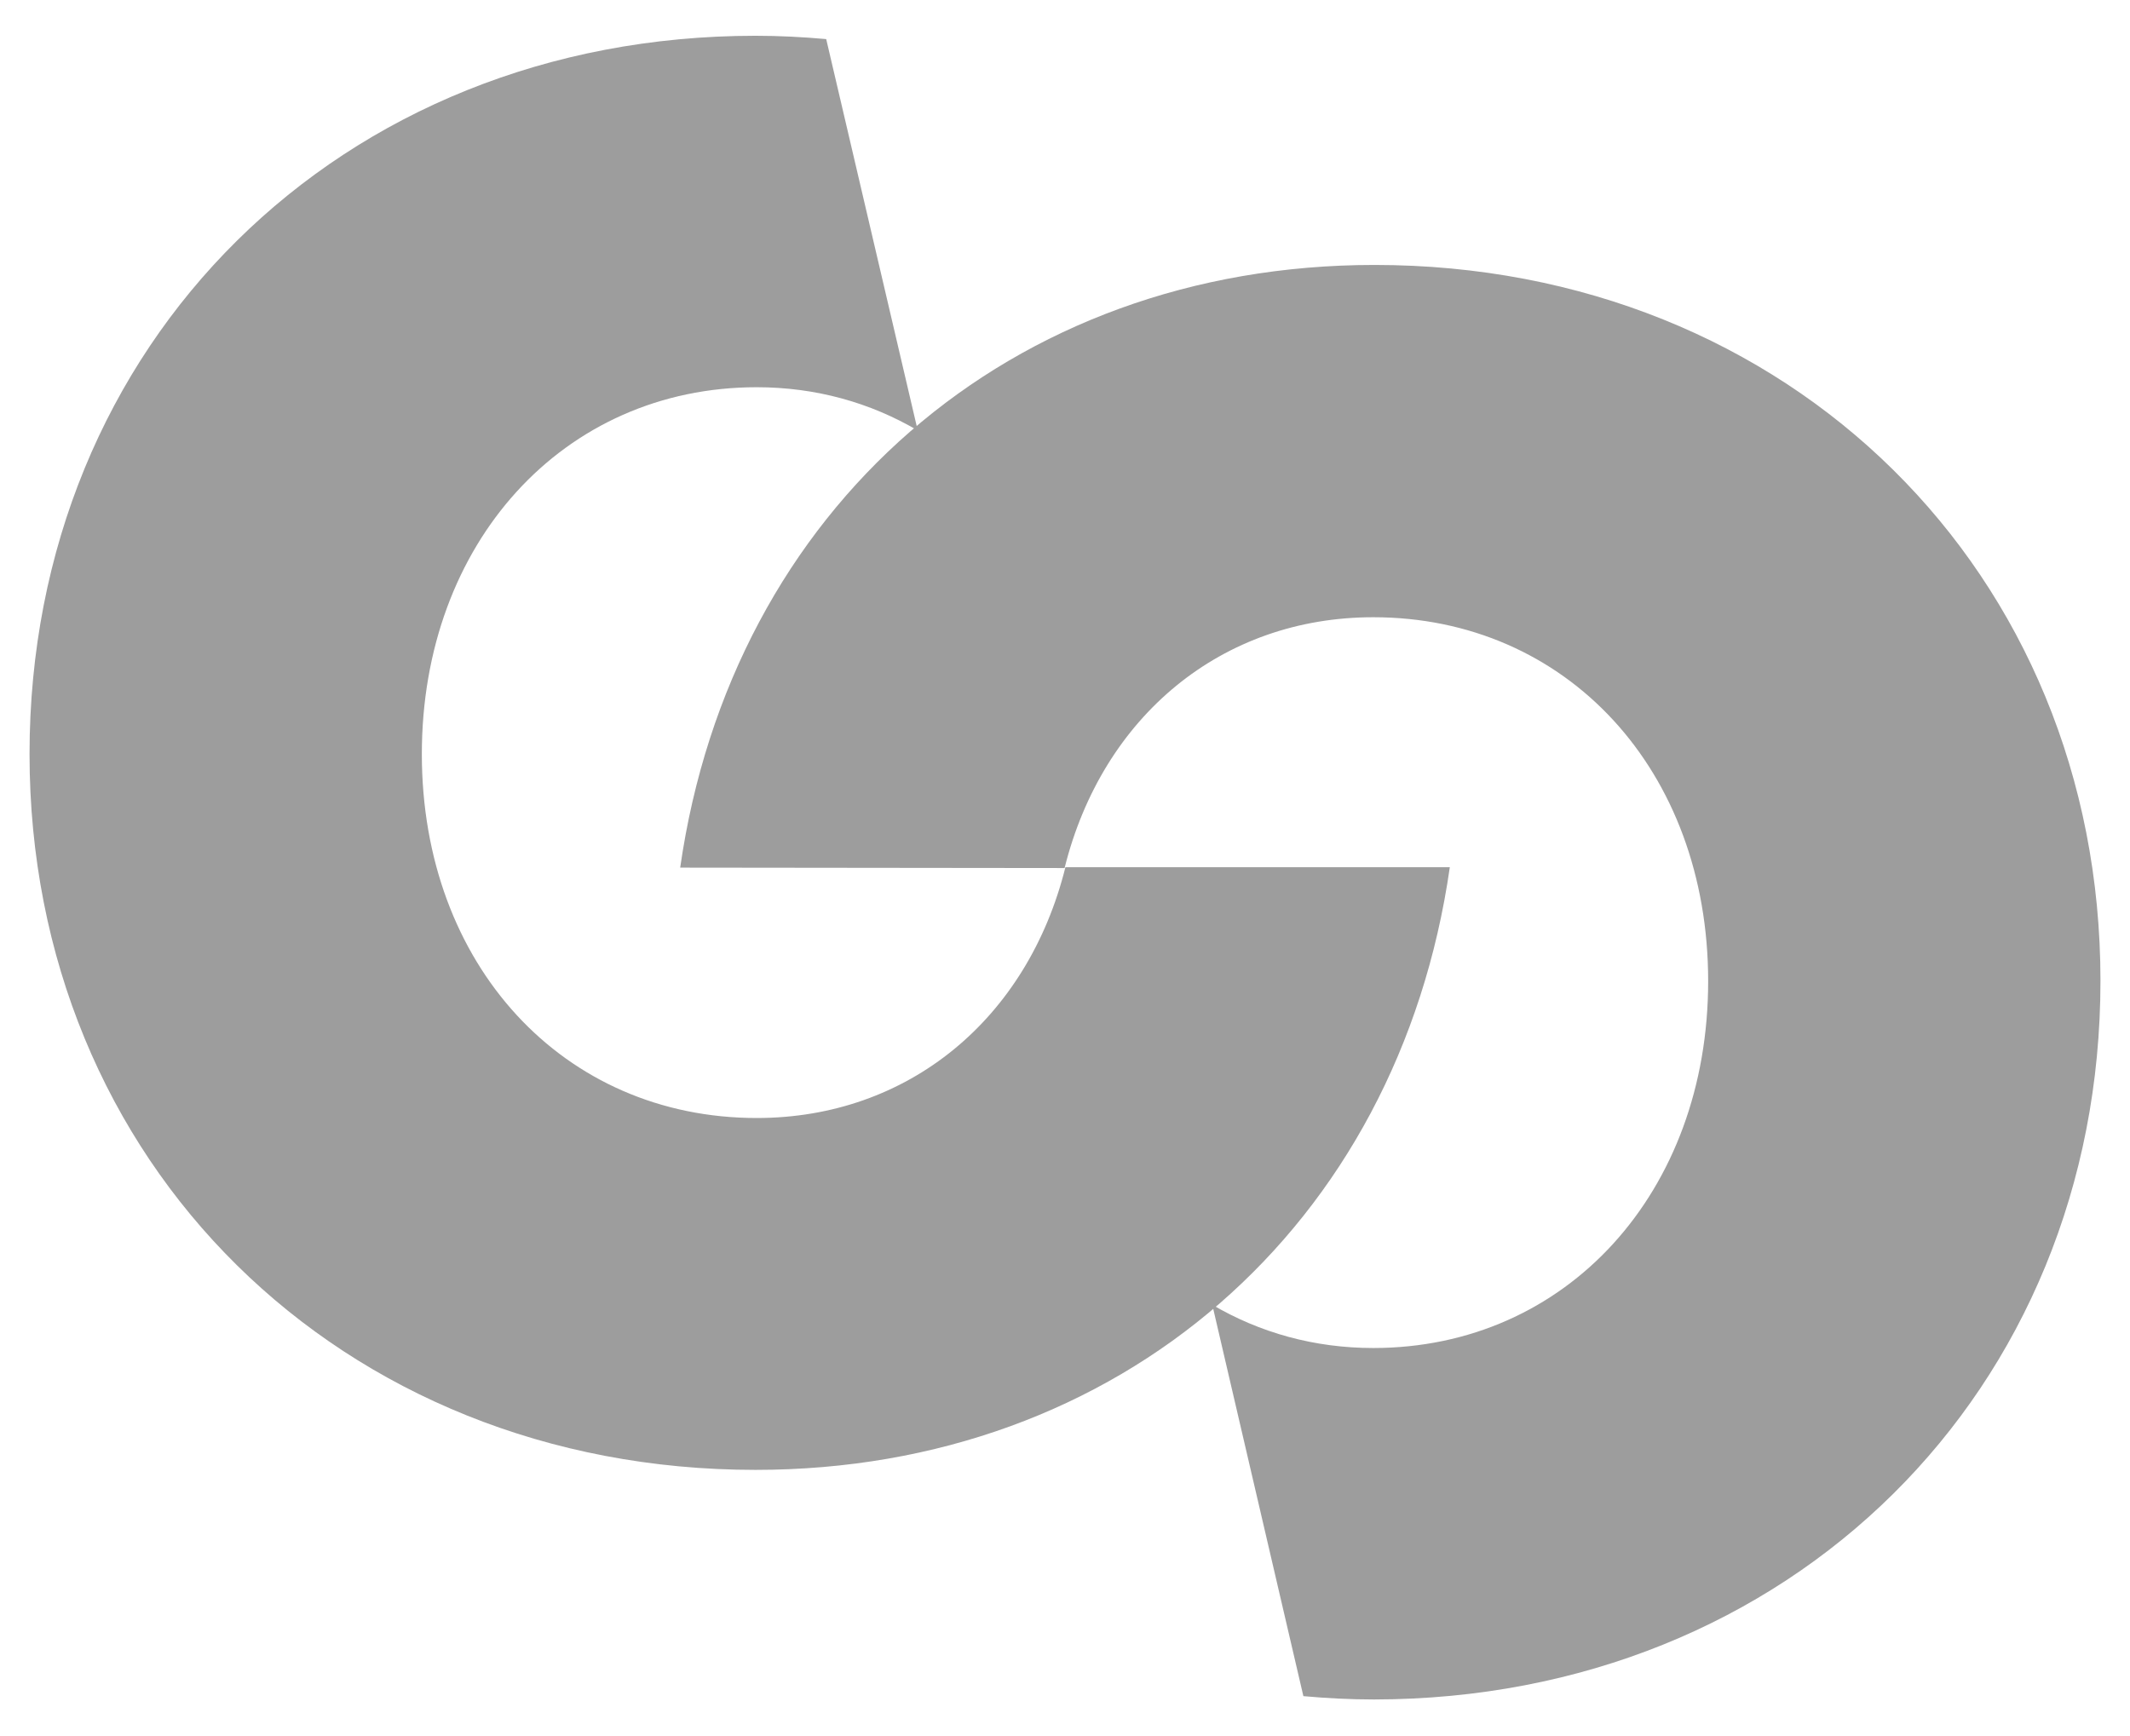
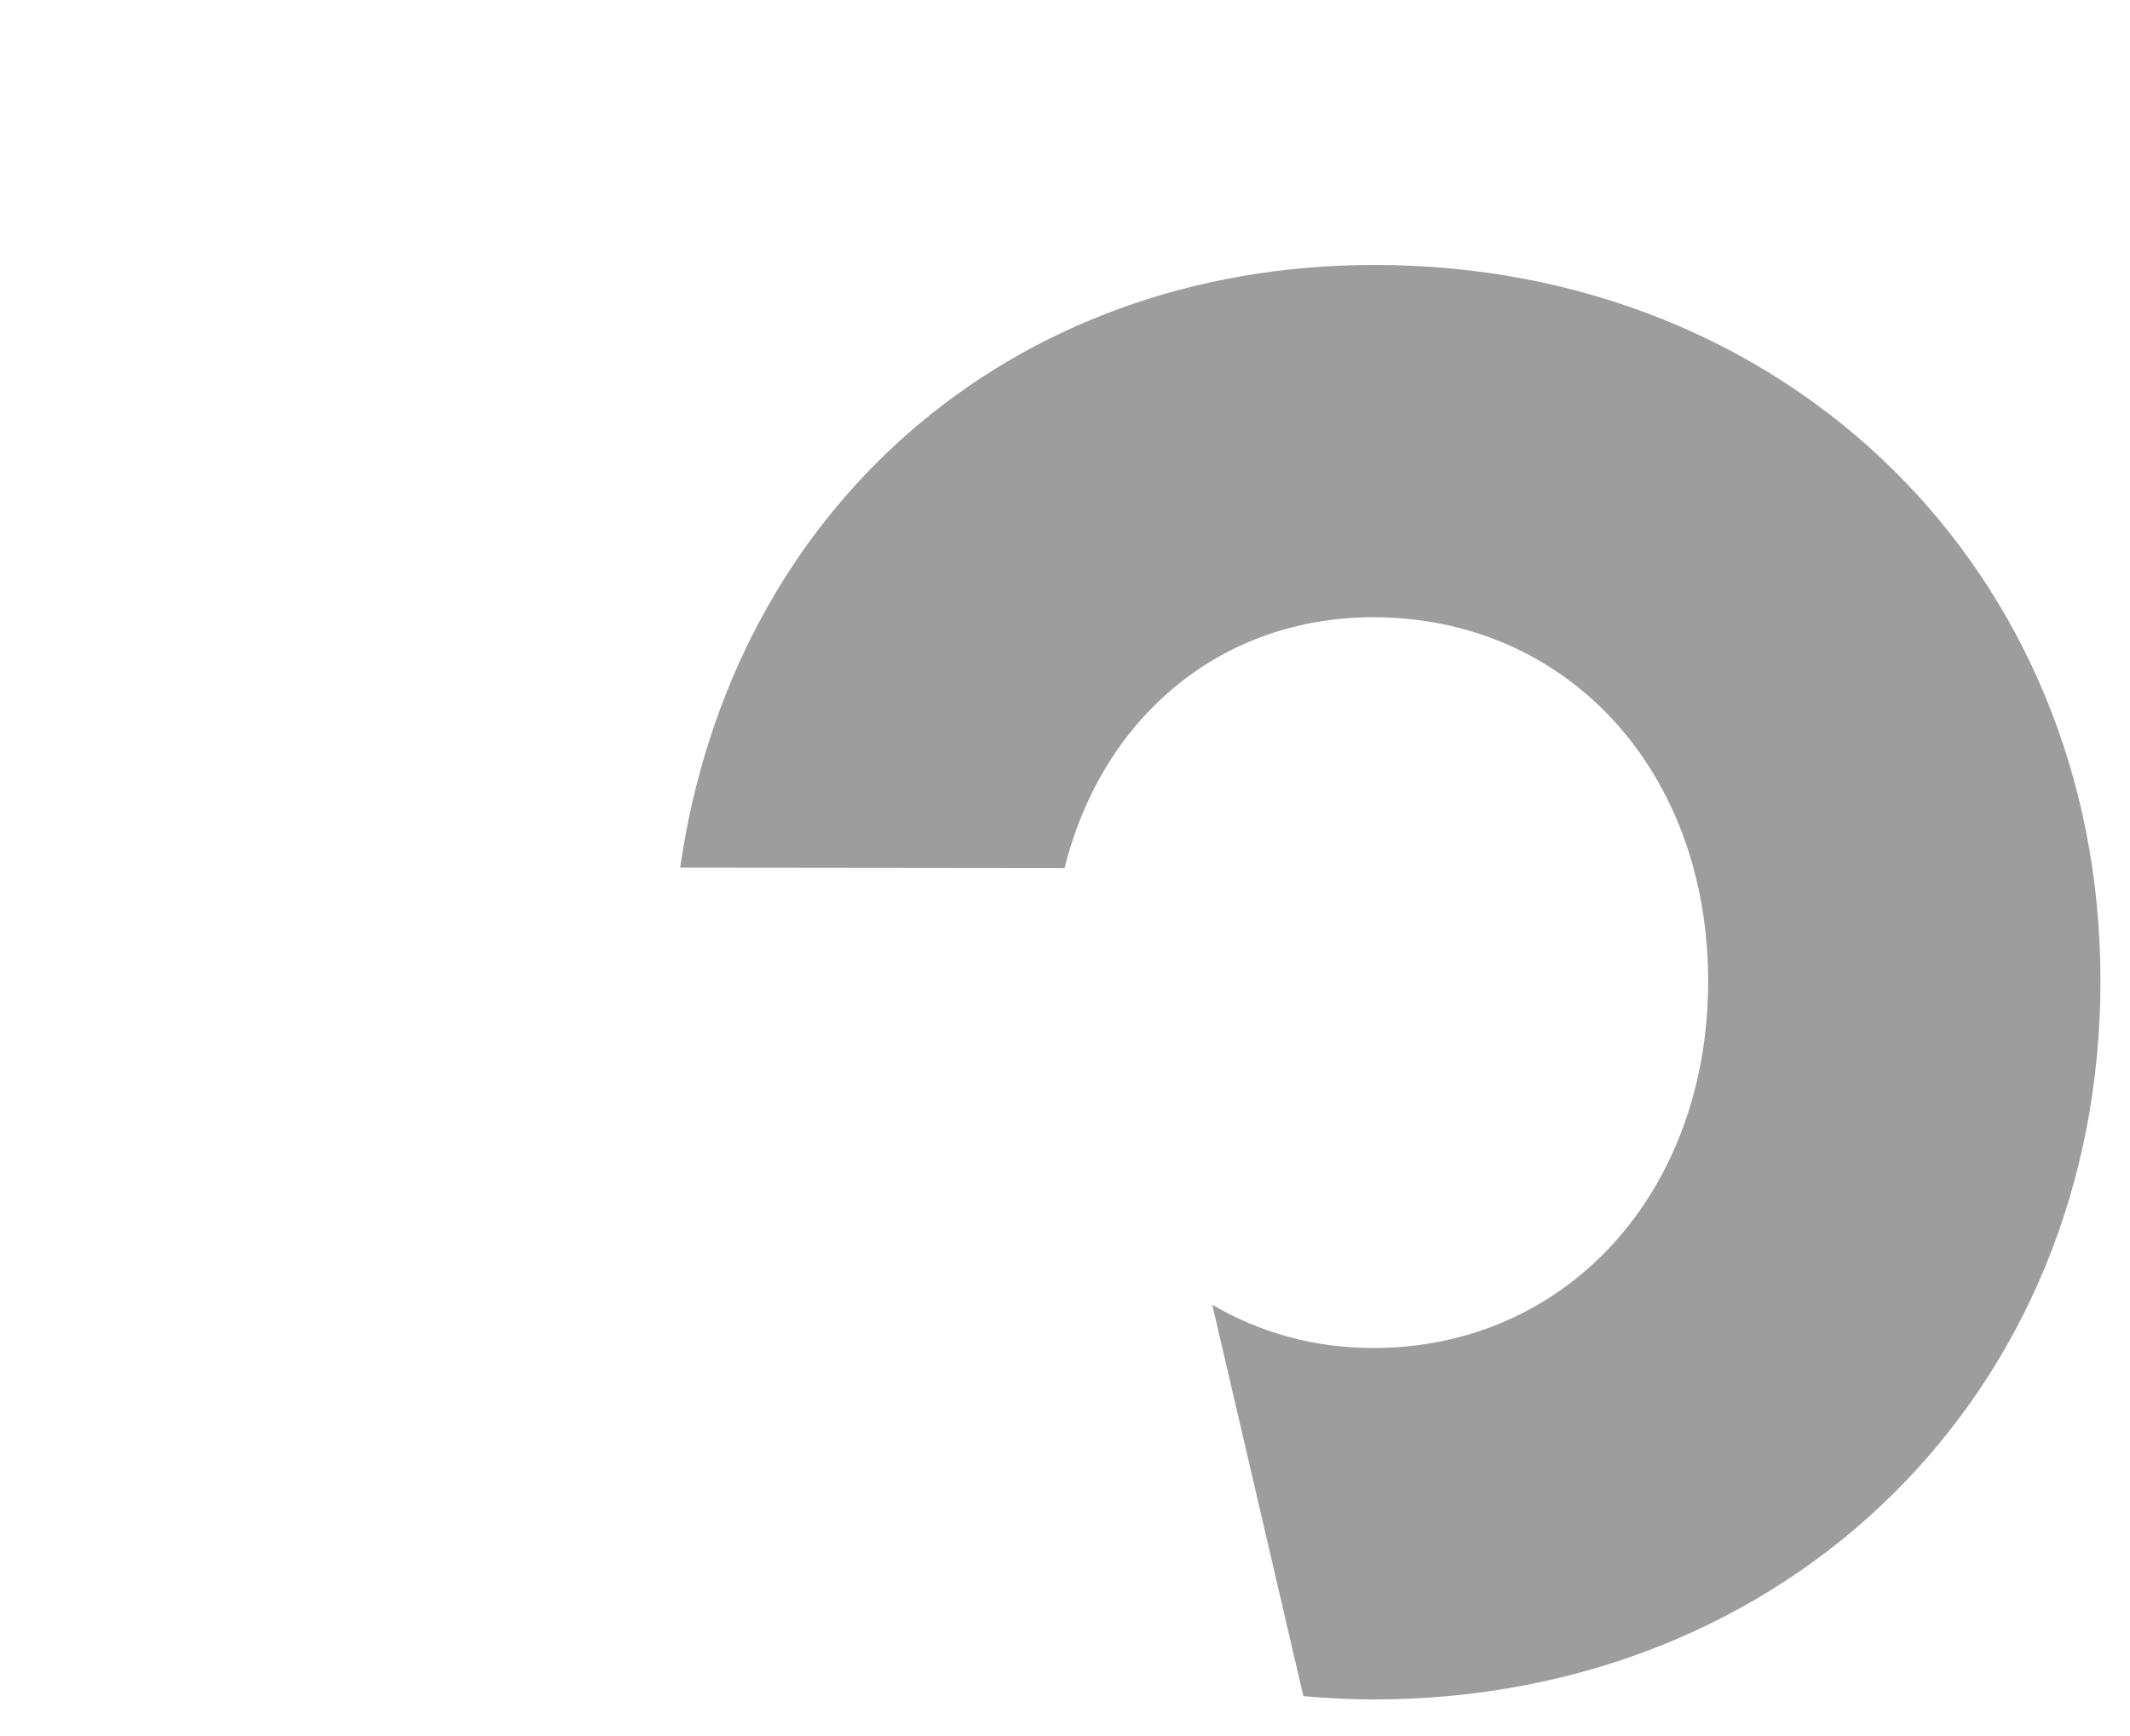
<svg xmlns="http://www.w3.org/2000/svg" version="1.1" id="Layer_1" x="0px" y="0px" viewBox="0 0 512 417.3" style="enable-background:new 0 0 512 417.3;" xml:space="preserve">
  <style type="text/css">
	.st0{fill:#9D9D9D;}
</style>
  <g>
    <g>
-       <path class="st0" d="M256.1,208.5c-9.1,36.5-37.8,60.3-74.2,60.3c-46.5,0-80.5-36.8-80.5-87.5s34-88.2,80.5-88.2    c14.2,0,27.3,3.7,38.7,10.4l-22-94.1c-5.5-0.5-11.3-0.8-17-0.8C81.8,8.6,7.1,82.5,7.1,181.3c0,98.2,74.7,172.1,174.5,172.1l0,0    c87.5,0,154.5-58.5,166.9-144.9H256.1z" />
      <path class="st0" d="M255.9,208.7c9.1-36.5,37.8-60.3,74.2-60.3c46.5,0,80.5,36.8,80.5,87.5s-34,88.2-80.5,88.2    c-14.2,0-27.3-3.7-38.7-10.4l21.9,94.1c5.5,0.5,11.3,0.8,17,0.8c99.9-0.1,174.6-74.1,174.6-172.8c0-98.1-74.7-172.1-174.5-172.1    l0,0c-87.5,0-154.5,58.5-166.9,144.9L255.9,208.7L255.9,208.7z" />
    </g>
  </g>
</svg>